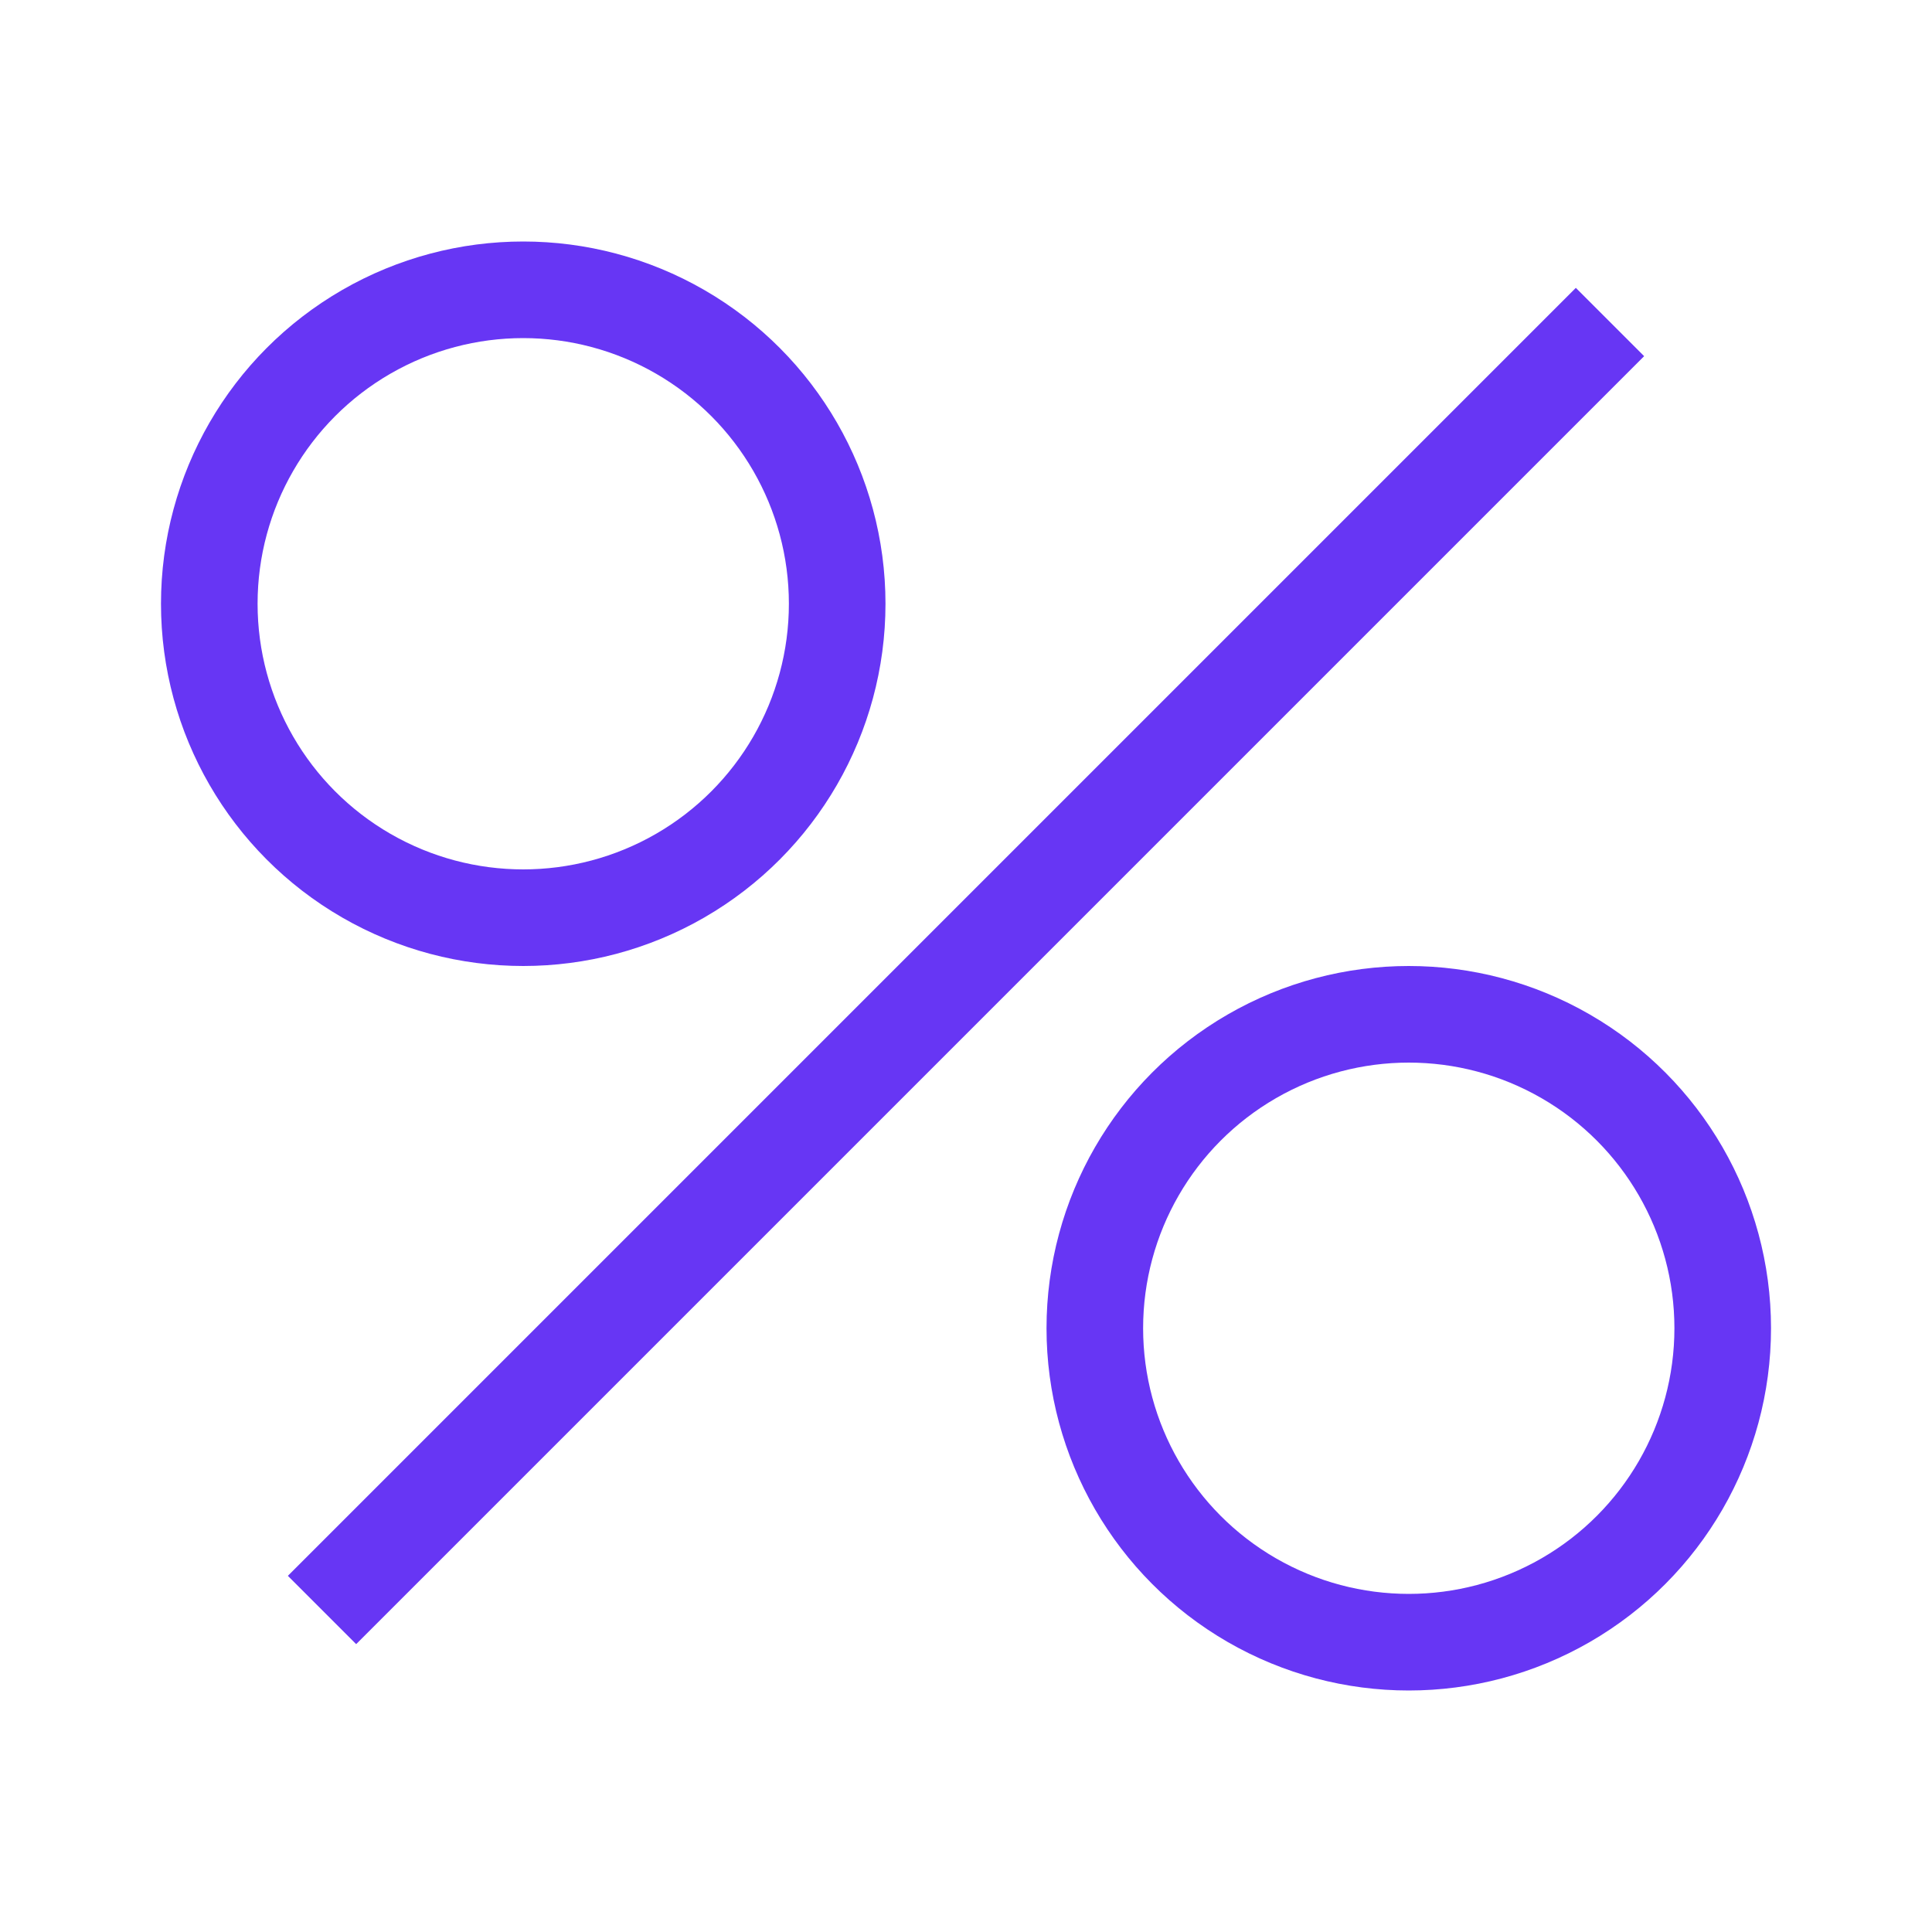
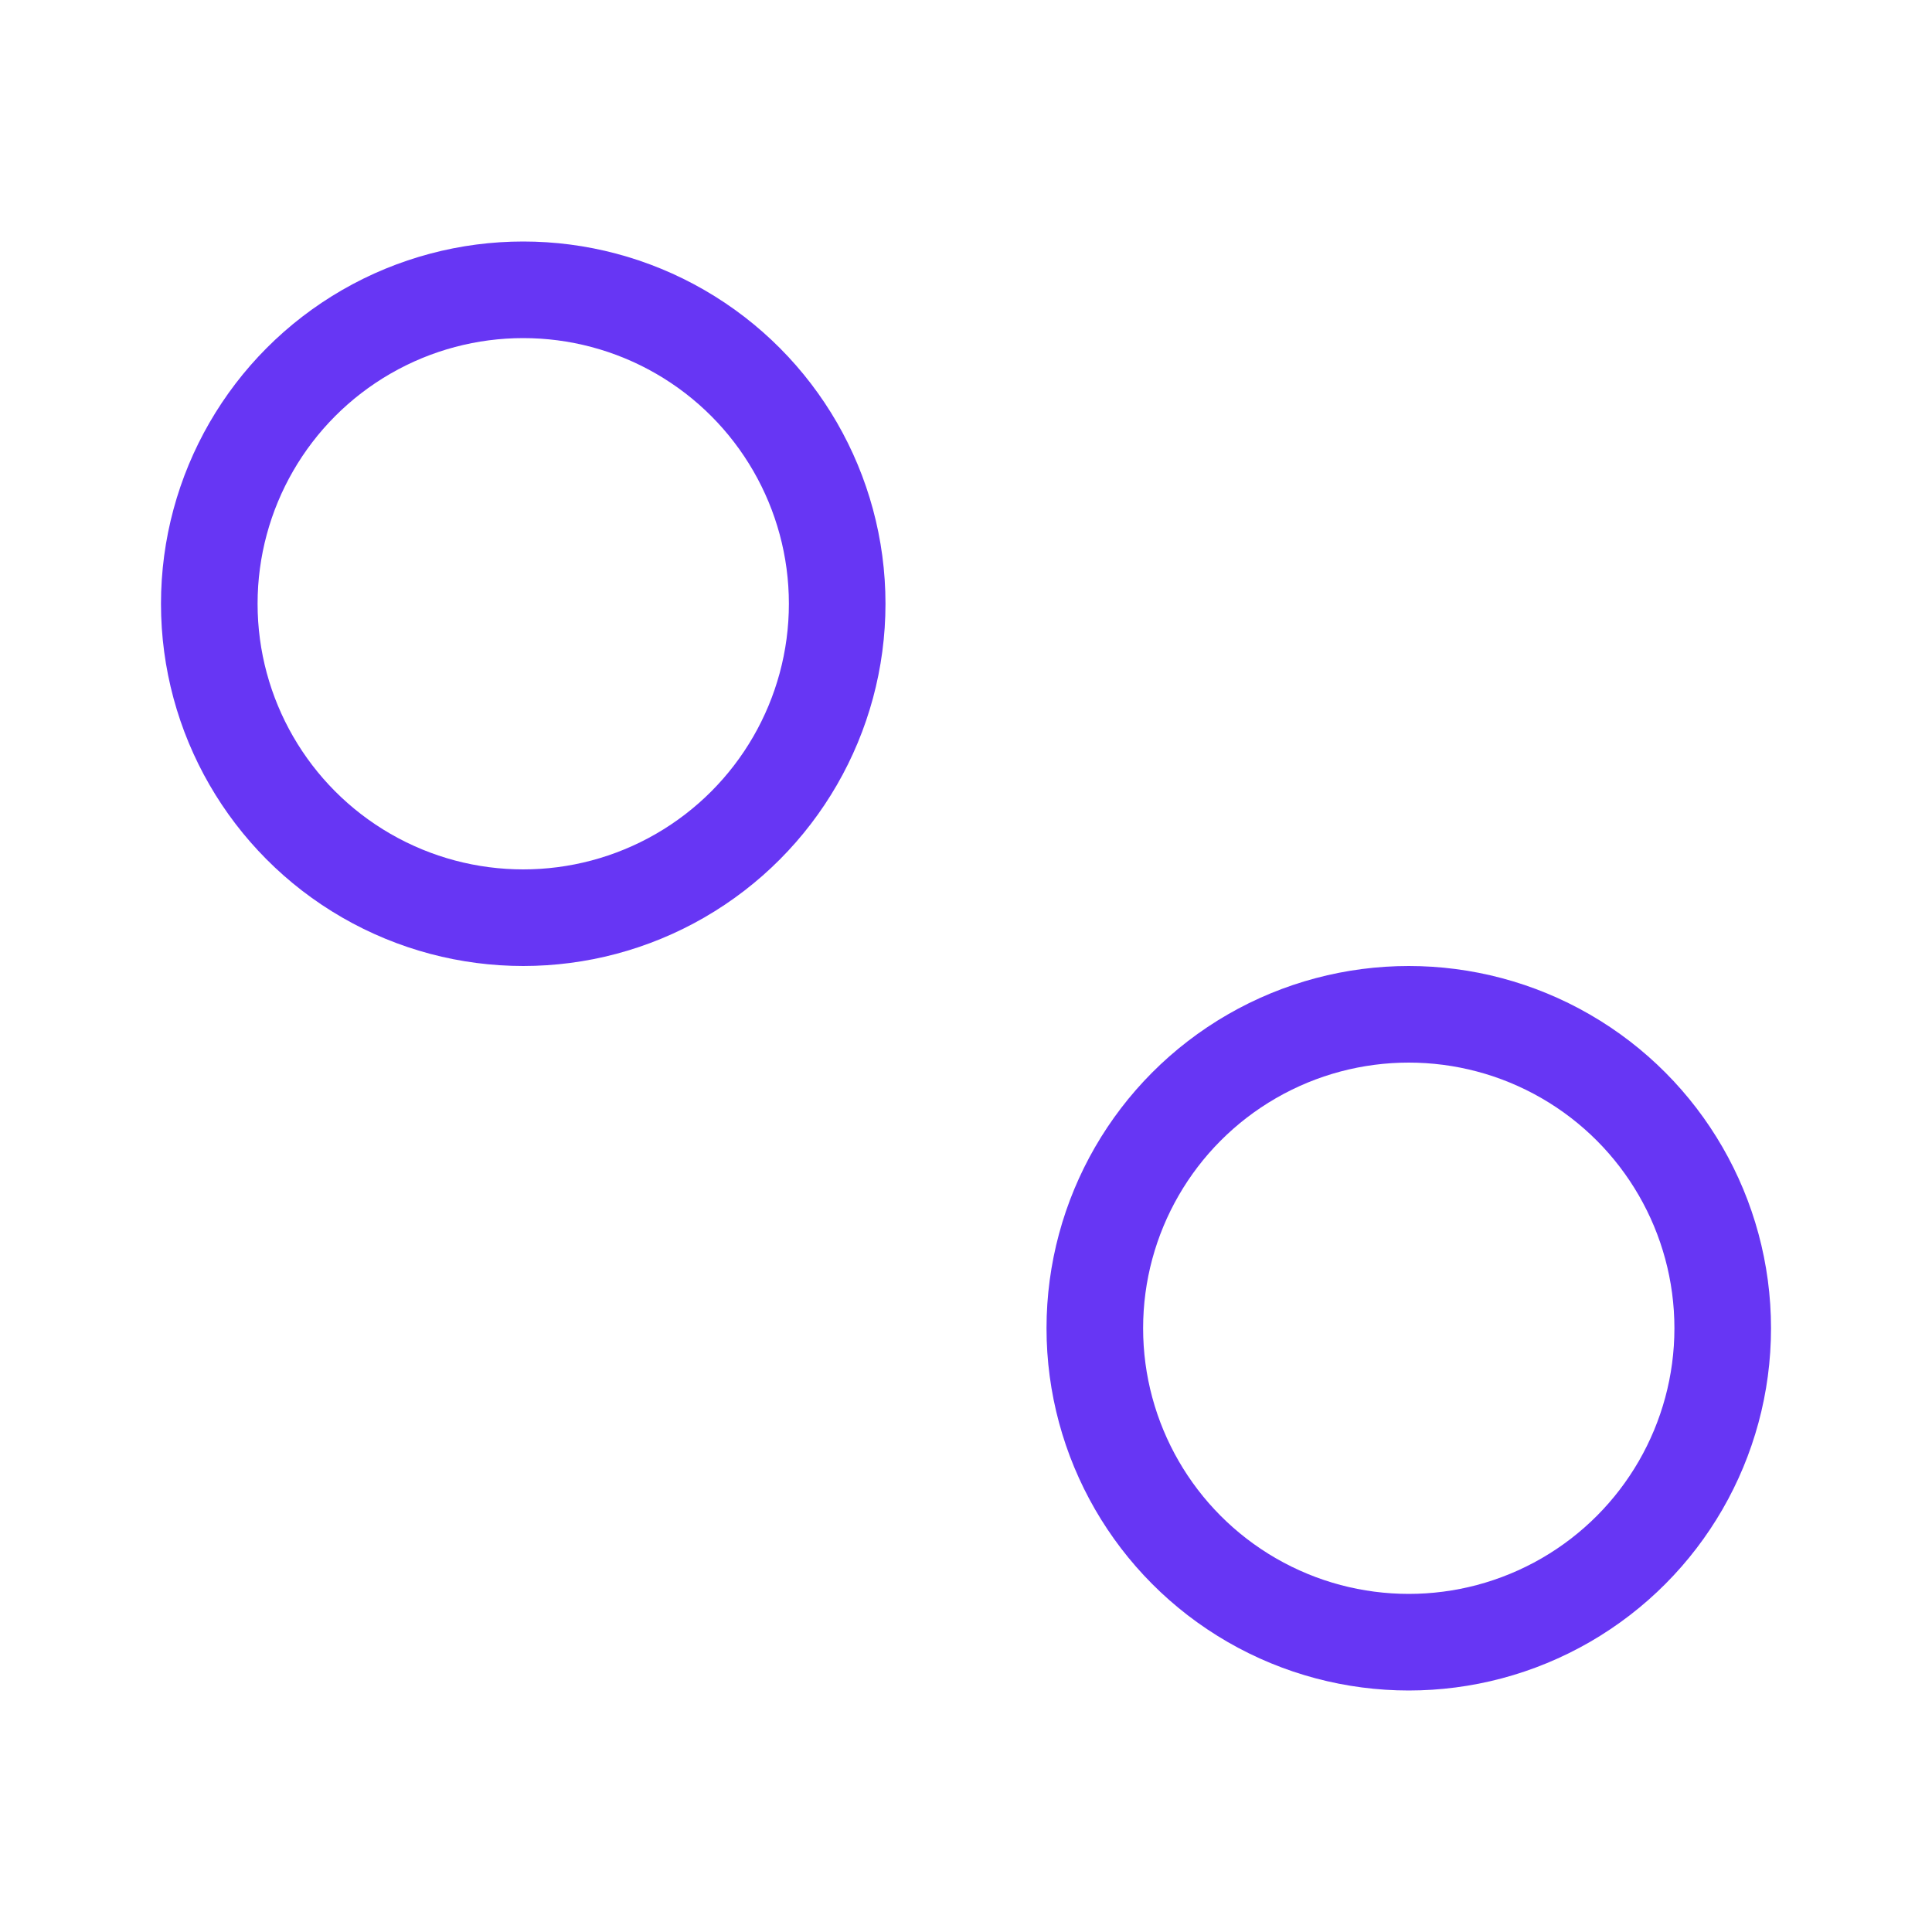
<svg xmlns="http://www.w3.org/2000/svg" width="40" height="40" viewBox="0 0 40 40" fill="none">
-   <path d="M33.333 6.667L6.667 33.333" stroke="#6736F4" stroke-width="2" />
  <circle cx="10.833" cy="12.5" r="6.5" stroke="#6736F4" stroke-width="2" />
  <circle cx="29.167" cy="27.5" r="6.5" stroke="#6736F4" stroke-width="2" />
</svg>